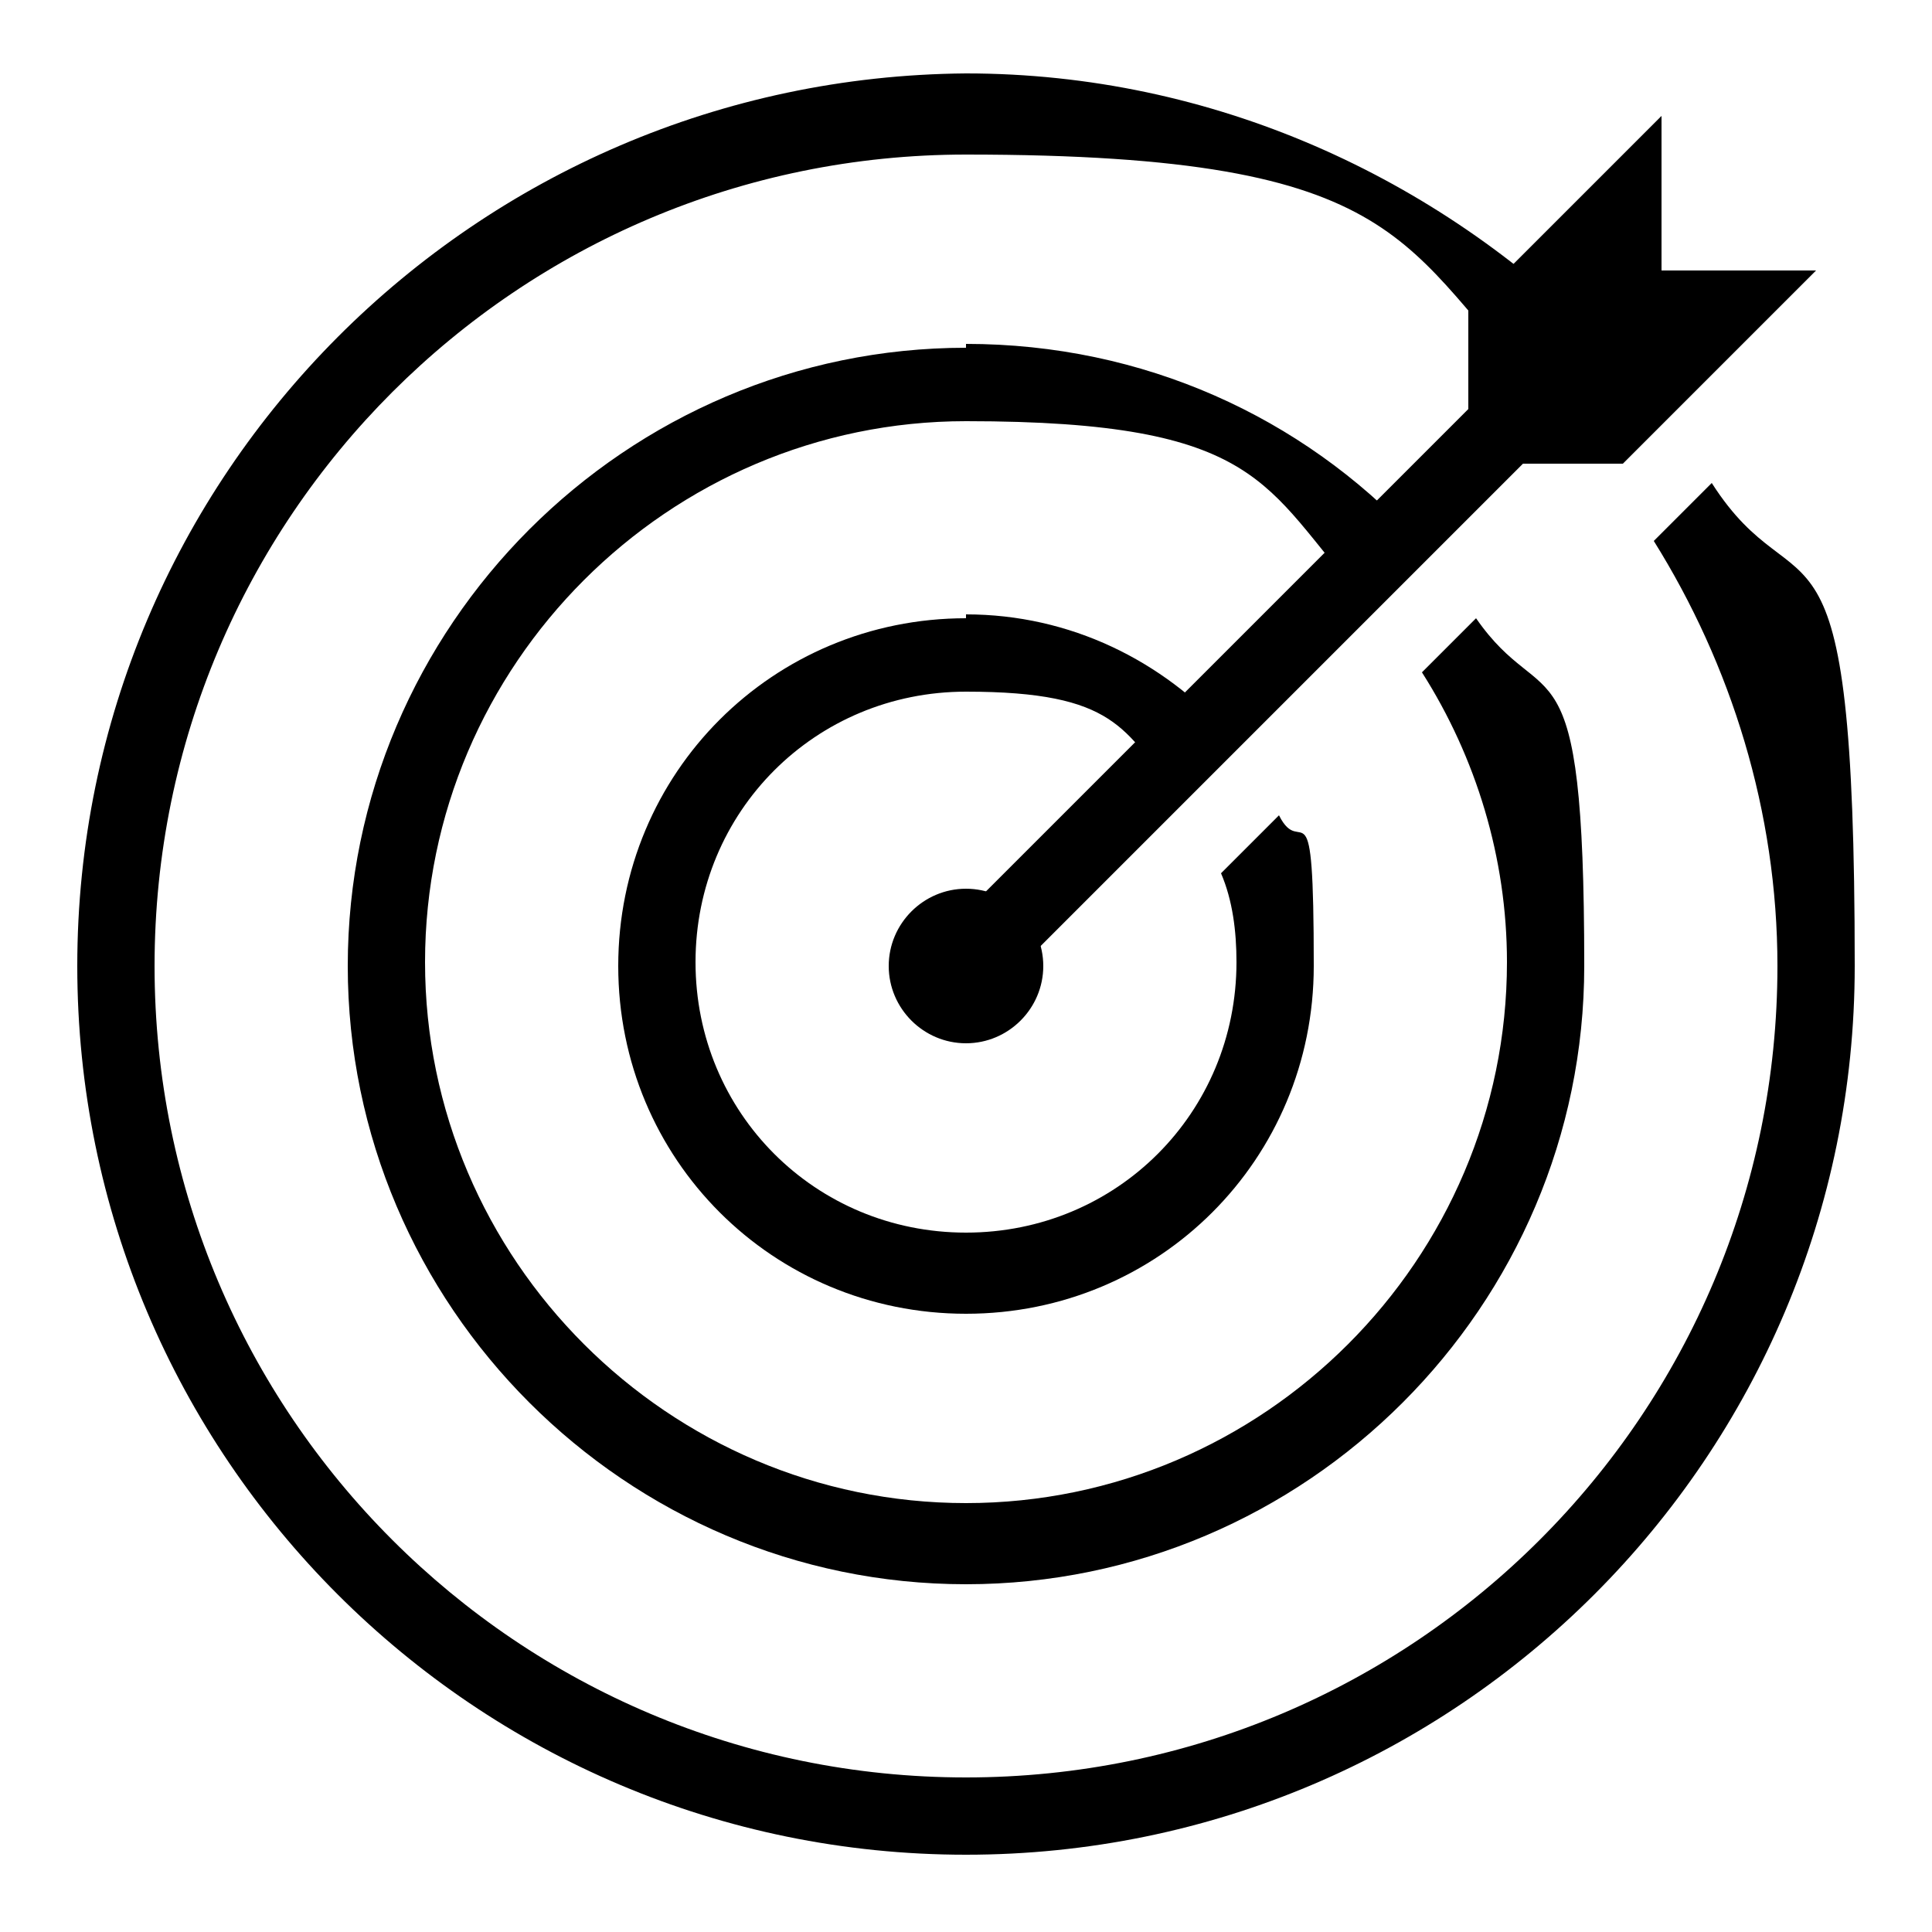
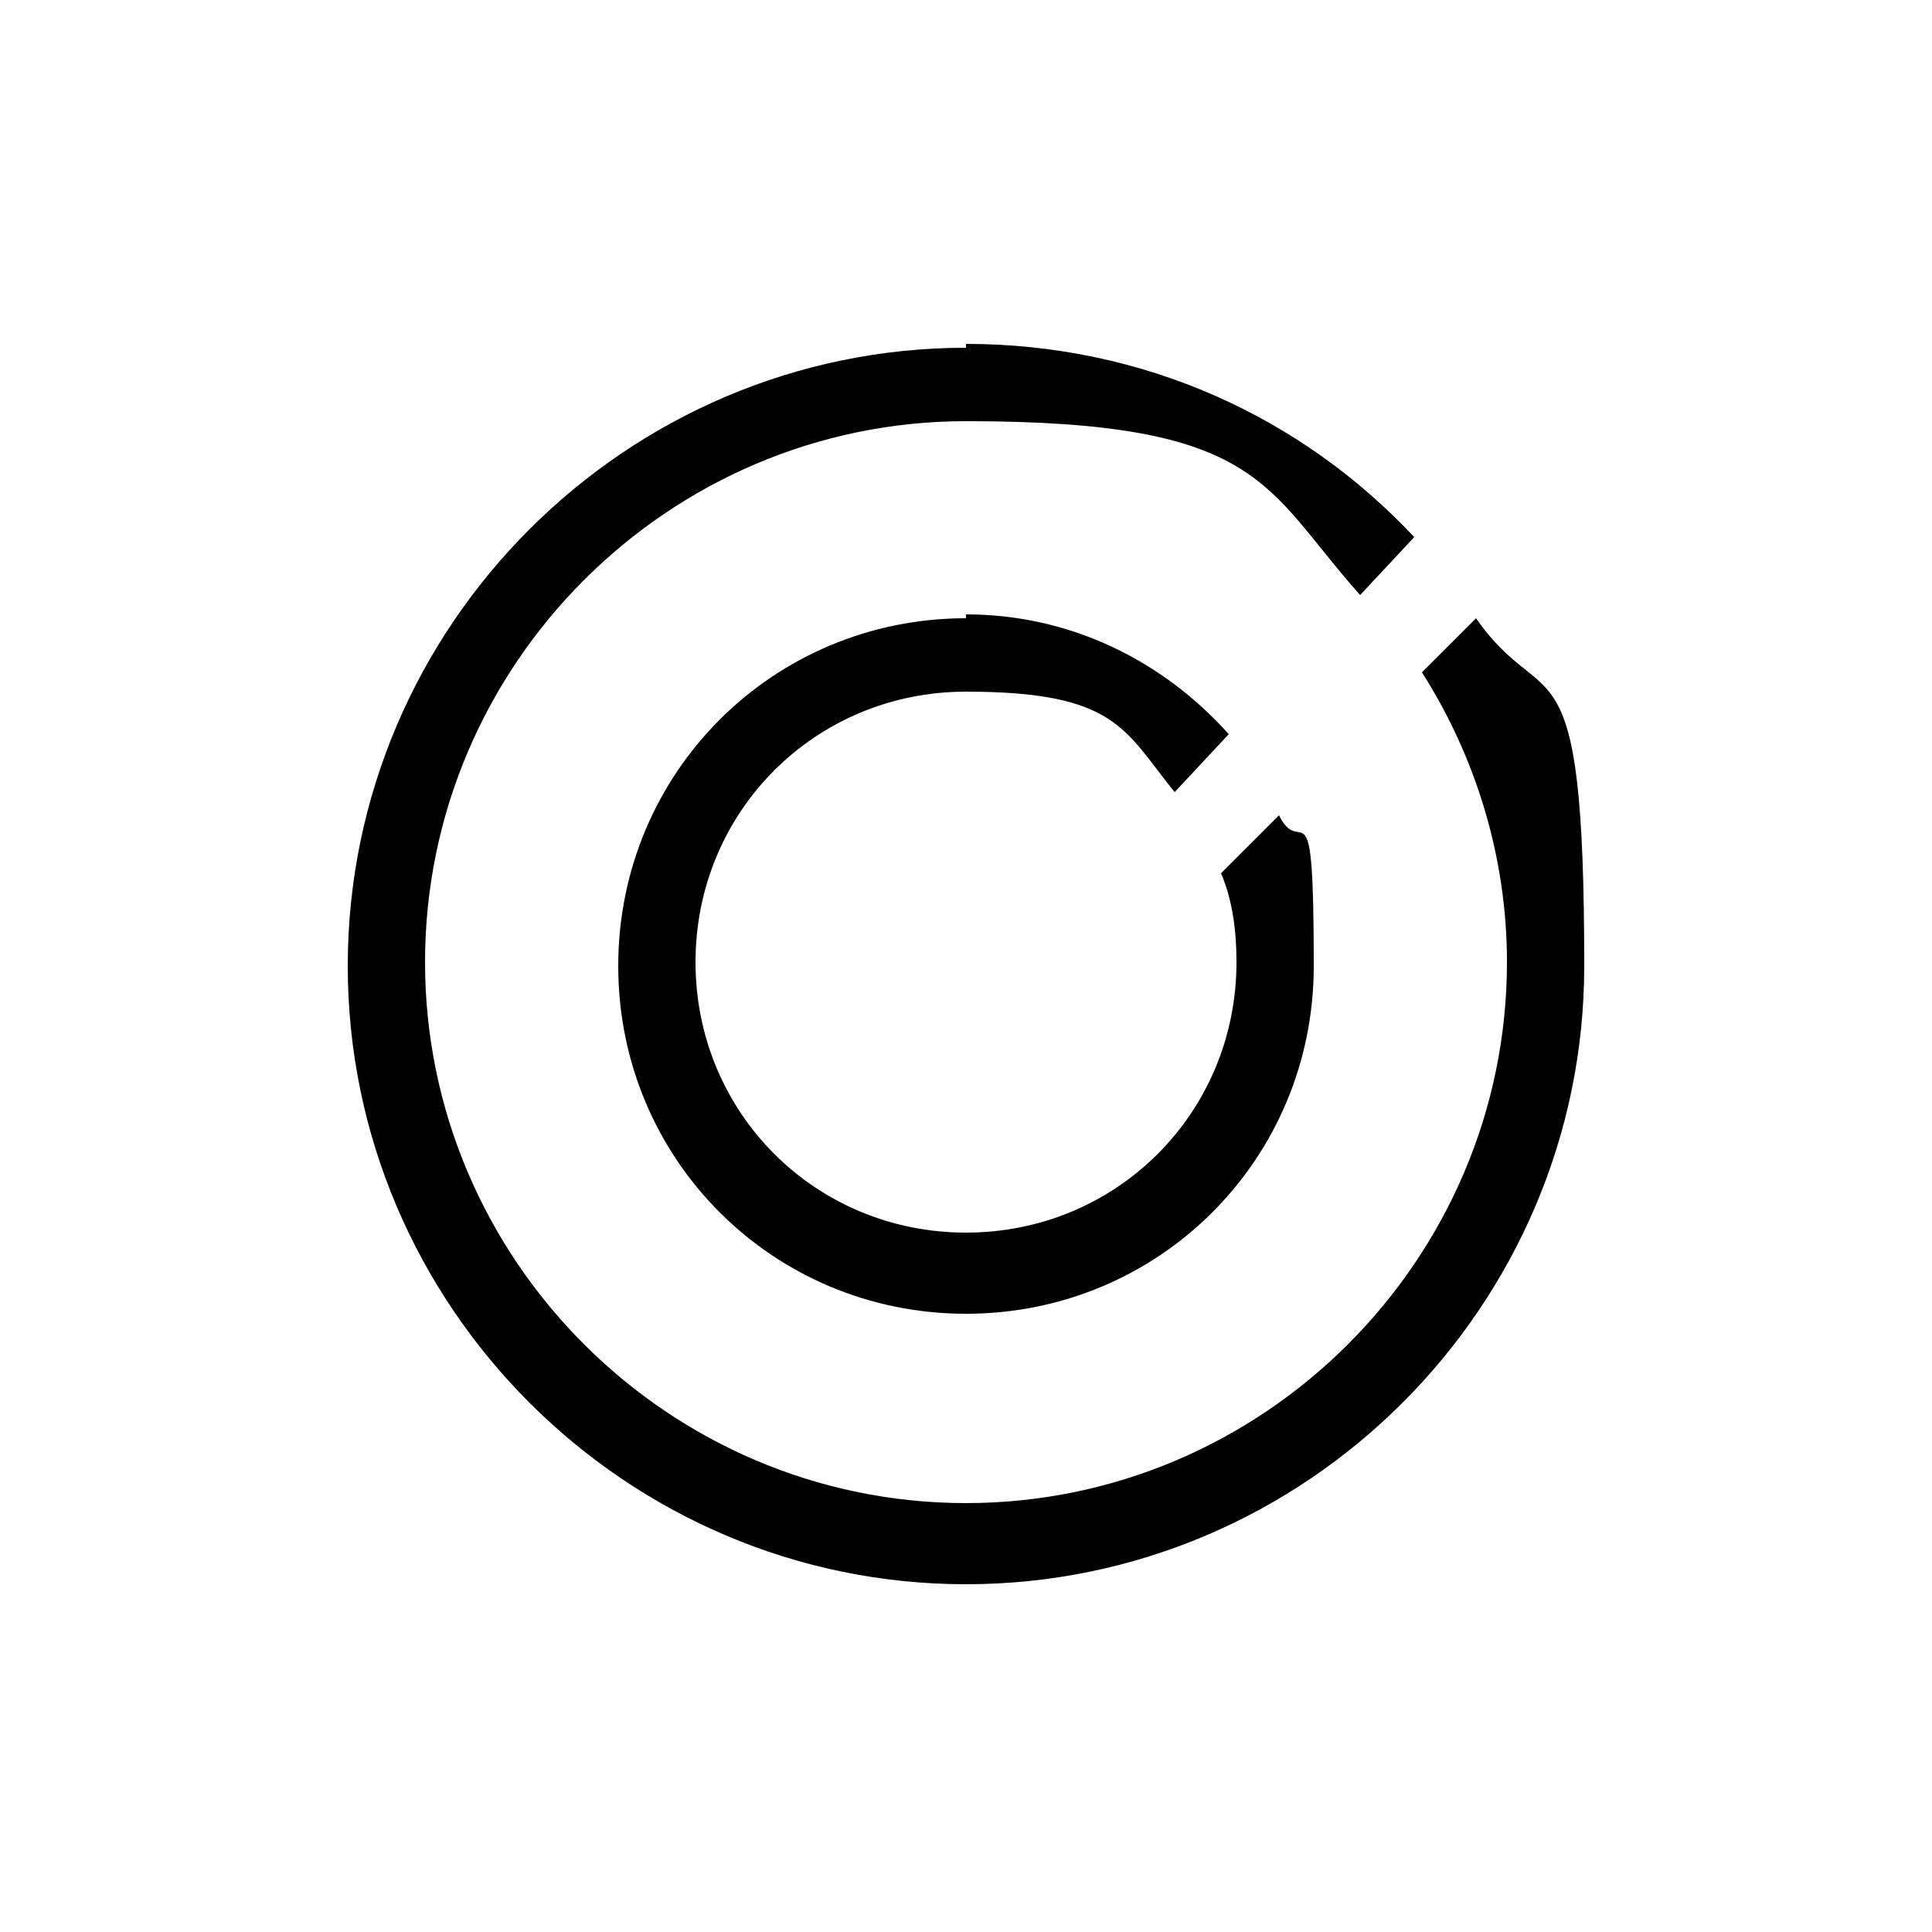
<svg xmlns="http://www.w3.org/2000/svg" id="_Слой_1" data-name="Слой_1" version="1.1" viewBox="0 0 50 50">
  <defs>
    <style> .st0 { fill: none; stroke: #000; stroke-miterlimit: 10; stroke-width: 2px; } </style>
  </defs>
  <path d="M25,16c-5,0-9,4-9,9s4,9,9,9,9-4,9-9-.3-2.7-.9-3.9l-1.5,1.5c.3.7.4,1.5.4,2.3,0,3.9-3.1,7-7,7s-7-3.1-7-7,3.1-7,7-7,4.1,1,5.4,2.6l1.4-1.5c-1.7-1.9-4.1-3.1-6.8-3.1Z" />
-   <path d="M43.4,13.4l-.6.6c2,3.2,3.2,7,3.2,11,0,11.6-9.4,21-21,21S4,36.6,4,25,13.4,4,25,4s11.2,2.4,15,6.3l1.4-1.5c-4.2-4.2-10-6.9-16.4-6.9C12.3,2,2,12.3,2,25s10.3,23,23,23,23-10.3,23-23-1.4-8.9-3.7-12.5l-.9.9Z" />
  <path d="M25,9c-8.8,0-16,7.2-16,16s7.2,16,16,16,16-7.2,16-16-1-6.4-2.8-9l-1.4,1.4c1.4,2.2,2.2,4.8,2.2,7.5,0,7.7-6.3,14-14,14s-14-6.3-14-14,6.3-14,14-14,7.7,1.7,10.2,4.5l1.4-1.5c-2.9-3.1-7-5-11.6-5Z" />
-   <path d="M25,23c-1.1,0-2,.9-2,2s.9,2,2,2,2-.9,2-2-.9-2-2-2Z" />
-   <path class="st0" d="M25,25l16.3-16.3" />
-   <path d="M43,3l-5,5v4h4l5-5h-4V3Z" />
</svg>